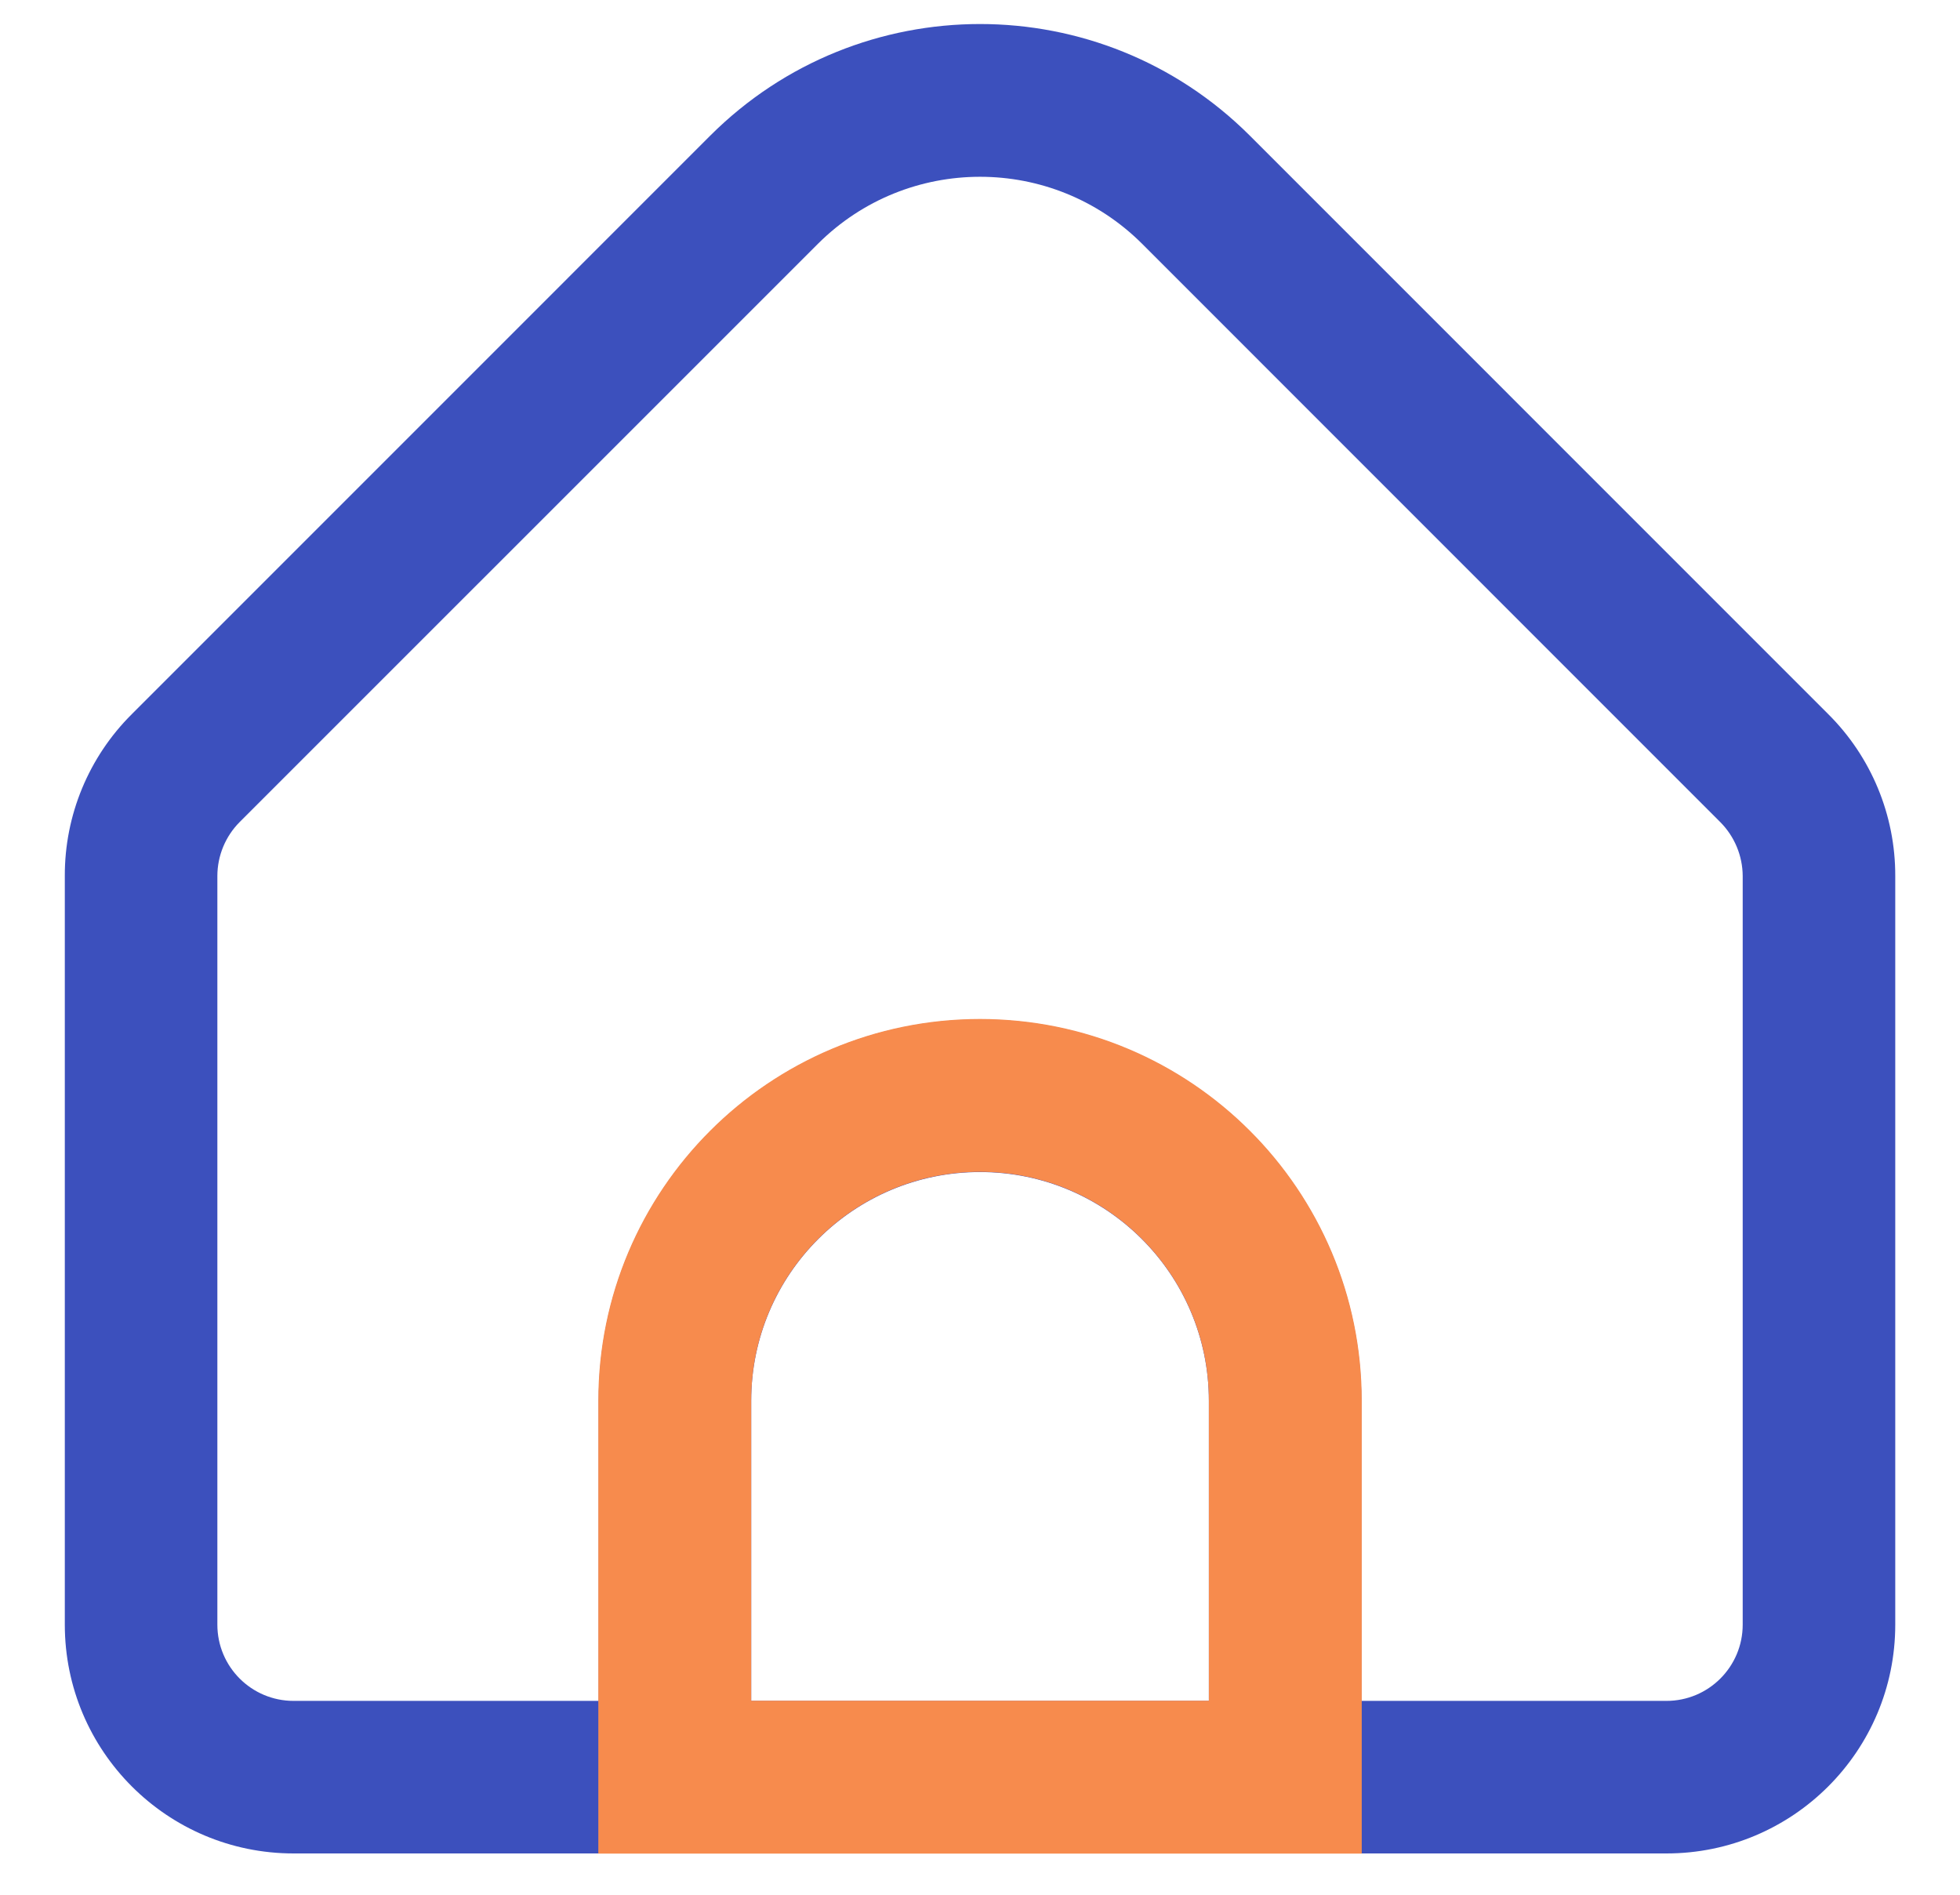
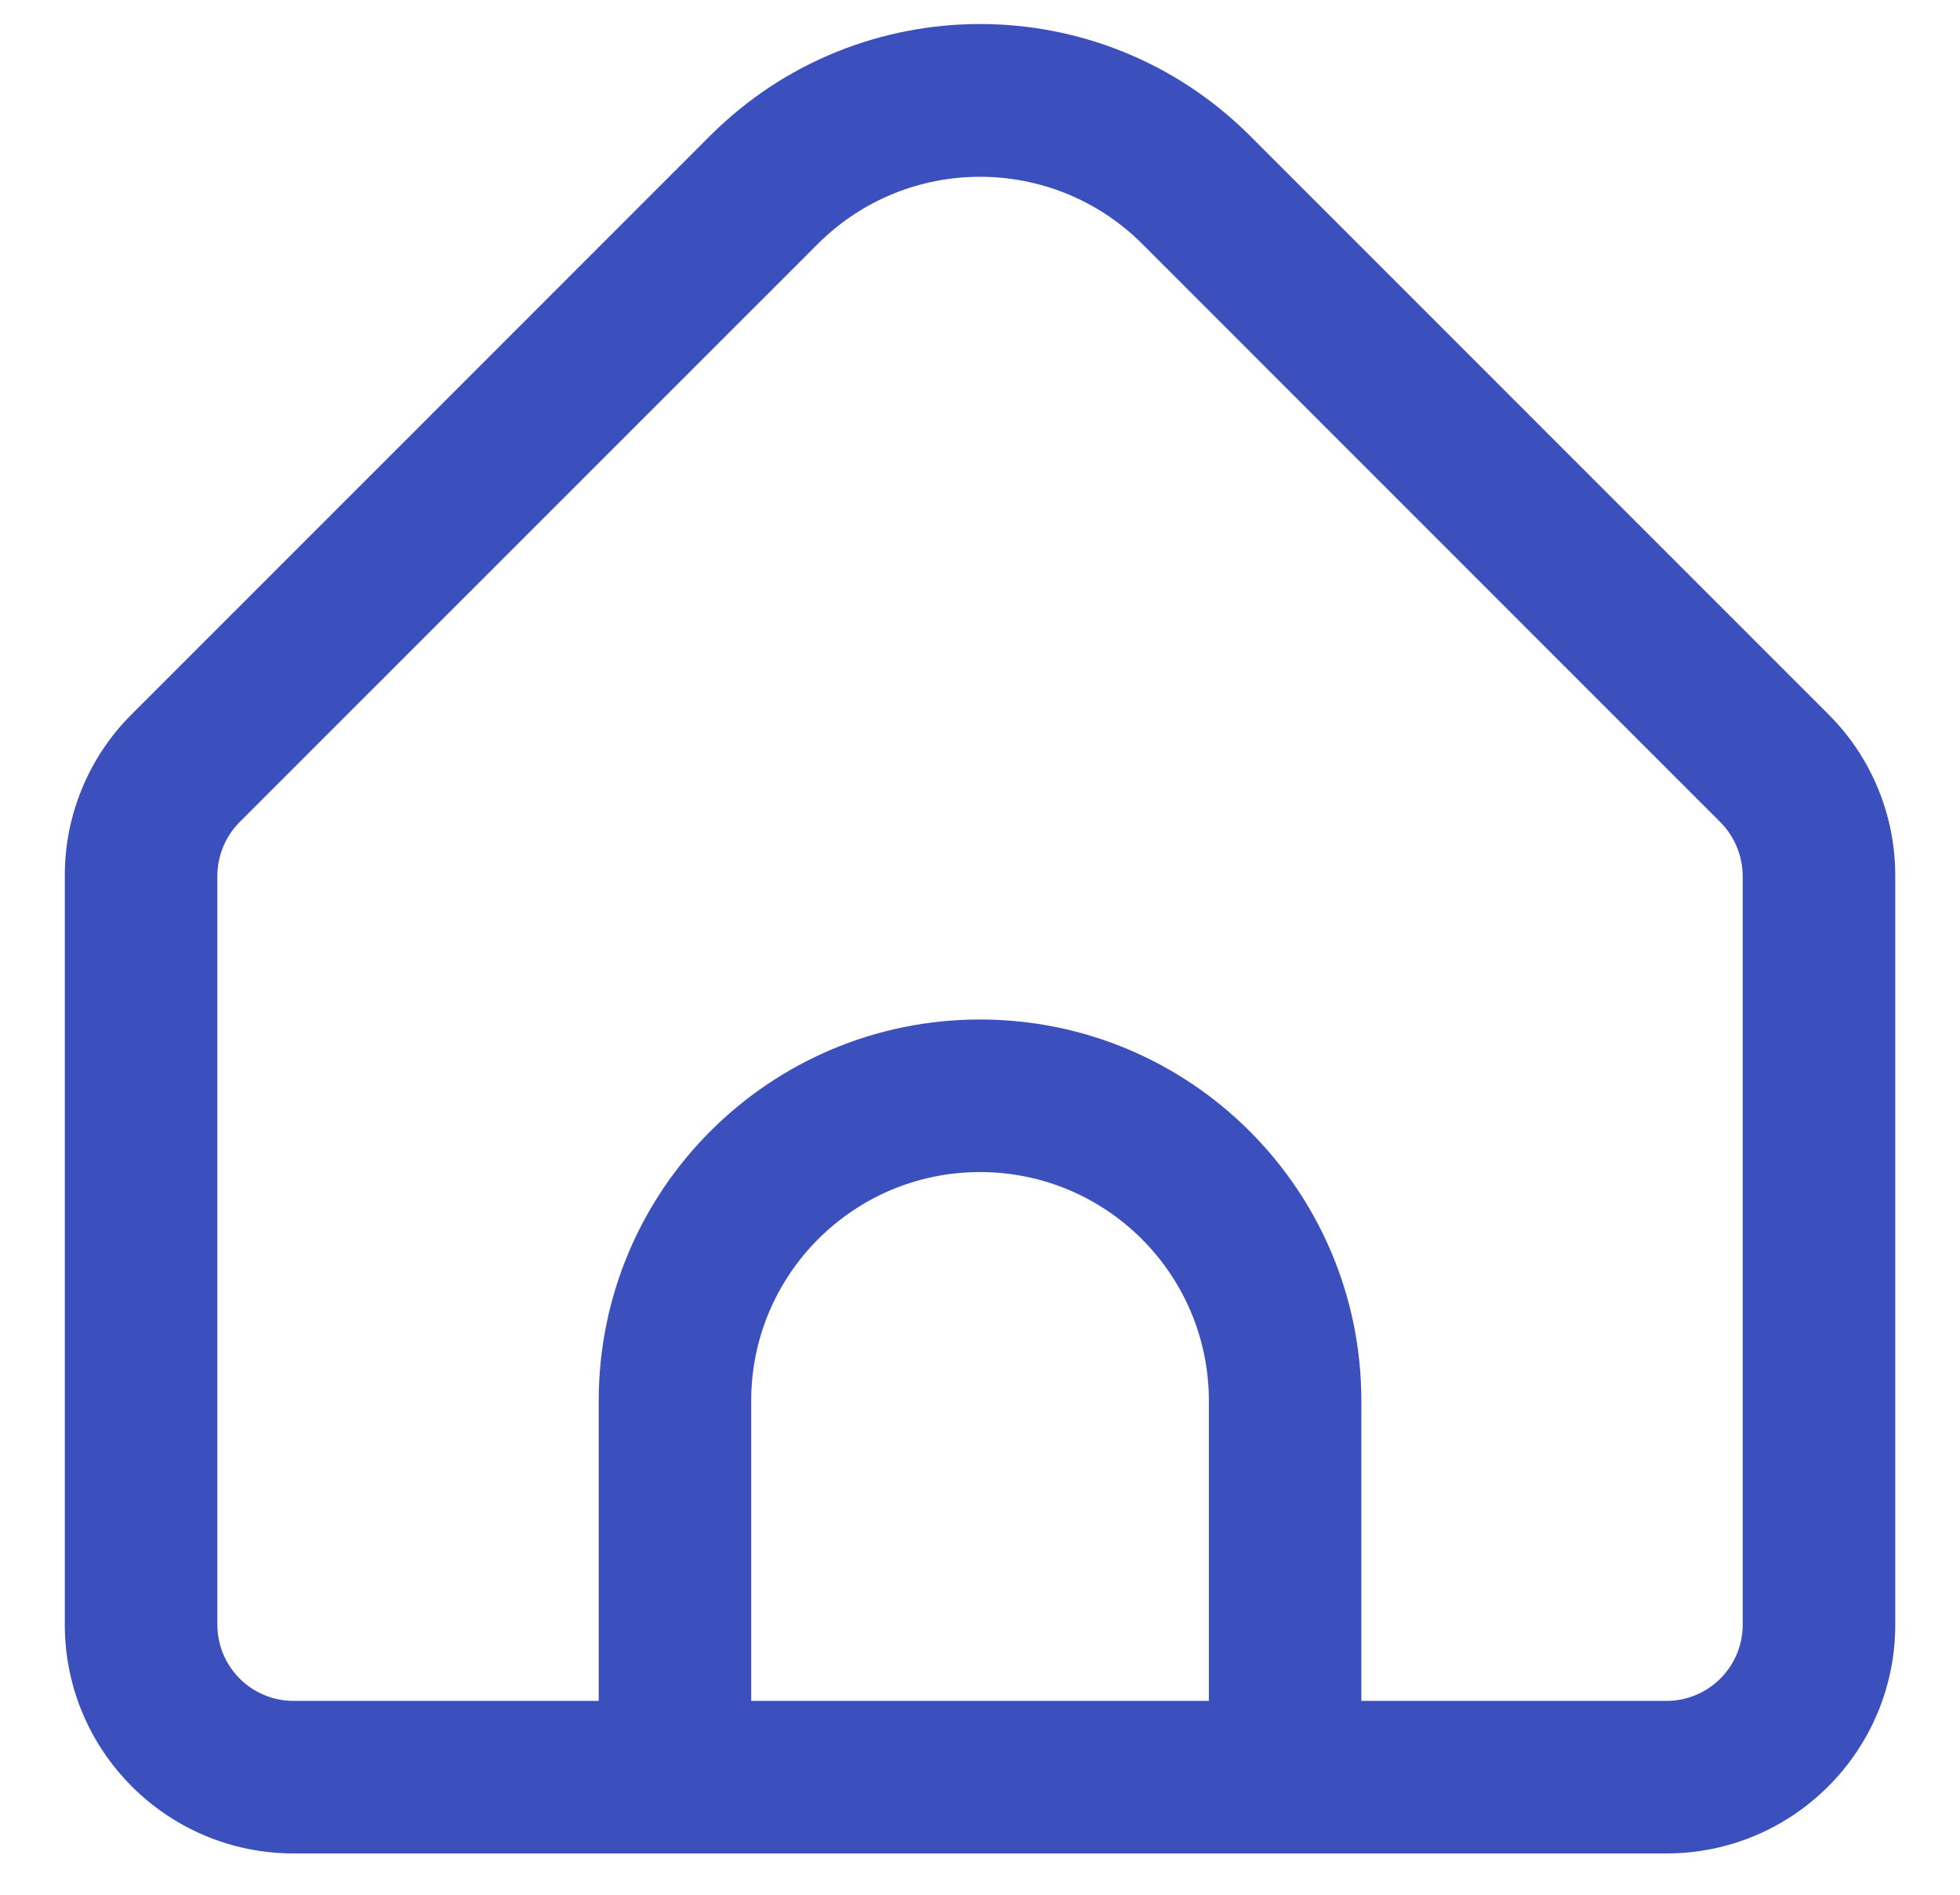
<svg xmlns="http://www.w3.org/2000/svg" width="30px" height="29px" viewBox="0 0 30 29" version="1.1">
  <title>2183E978-D7A3-426E-9AB1-FFEF349D654F</title>
  <g id="Page-1" stroke="none" stroke-width="1" fill="none" fill-rule="evenodd">
    <g id="Perks-icons-v2" transform="translate(-165, -1053)" fill-rule="nonzero">
      <g id="icon/home2" transform="translate(165.992, 1053.368)">
        <g id="home(3)" fill="#3C50BD">
          <path d="M26.991,10.562 L18.136,1.706 C15.855,-0.569 12.162,-0.569 9.881,1.706 L1.026,10.562 C0.367,11.217 -0.003,12.109 1.39707772e-05,13.038 L1.39707772e-05,24.498 C1.39707772e-05,26.432 1.568,28 3.502,28 L24.515,28 C26.449,28 28.017,26.432 28.017,24.498 L28.017,13.038 C28.019,12.109 27.65,11.217 26.991,10.562 Z M17.511,25.665 L10.506,25.665 L10.506,21.073 C10.506,19.139 12.074,17.571 14.008,17.571 C15.943,17.571 17.511,19.139 17.511,21.073 L17.511,25.665 Z M25.682,24.498 C25.682,25.143 25.159,25.665 24.515,25.665 L19.845,25.665 L19.845,21.073 C19.845,17.849 17.232,15.236 14.008,15.236 C10.785,15.236 8.172,17.849 8.172,21.073 L8.172,25.665 L3.502,25.665 C2.857,25.665 2.335,25.143 2.335,24.498 L2.335,13.038 C2.336,12.728 2.459,12.432 2.677,12.213 L11.531,3.36 C12.901,1.997 15.116,1.997 16.486,3.36 L25.34,12.216 C25.557,12.435 25.68,12.73 25.682,13.038 L25.682,24.498 Z" id="Shape" />
        </g>
-         <path d="M14.008,16.398 C15.299,16.398 16.467,16.921 17.312,17.766 C18.158,18.612 18.681,19.78 18.681,21.07 L18.681,21.07 L18.681,26.832 L9.336,26.832 L9.336,21.07 C9.336,19.78 9.859,18.612 10.705,17.766 C11.55,16.921 12.718,16.398 14.008,16.398 Z" id="Path" stroke="#F78B4D" stroke-width="2.34" />
      </g>
    </g>
  </g>
</svg>